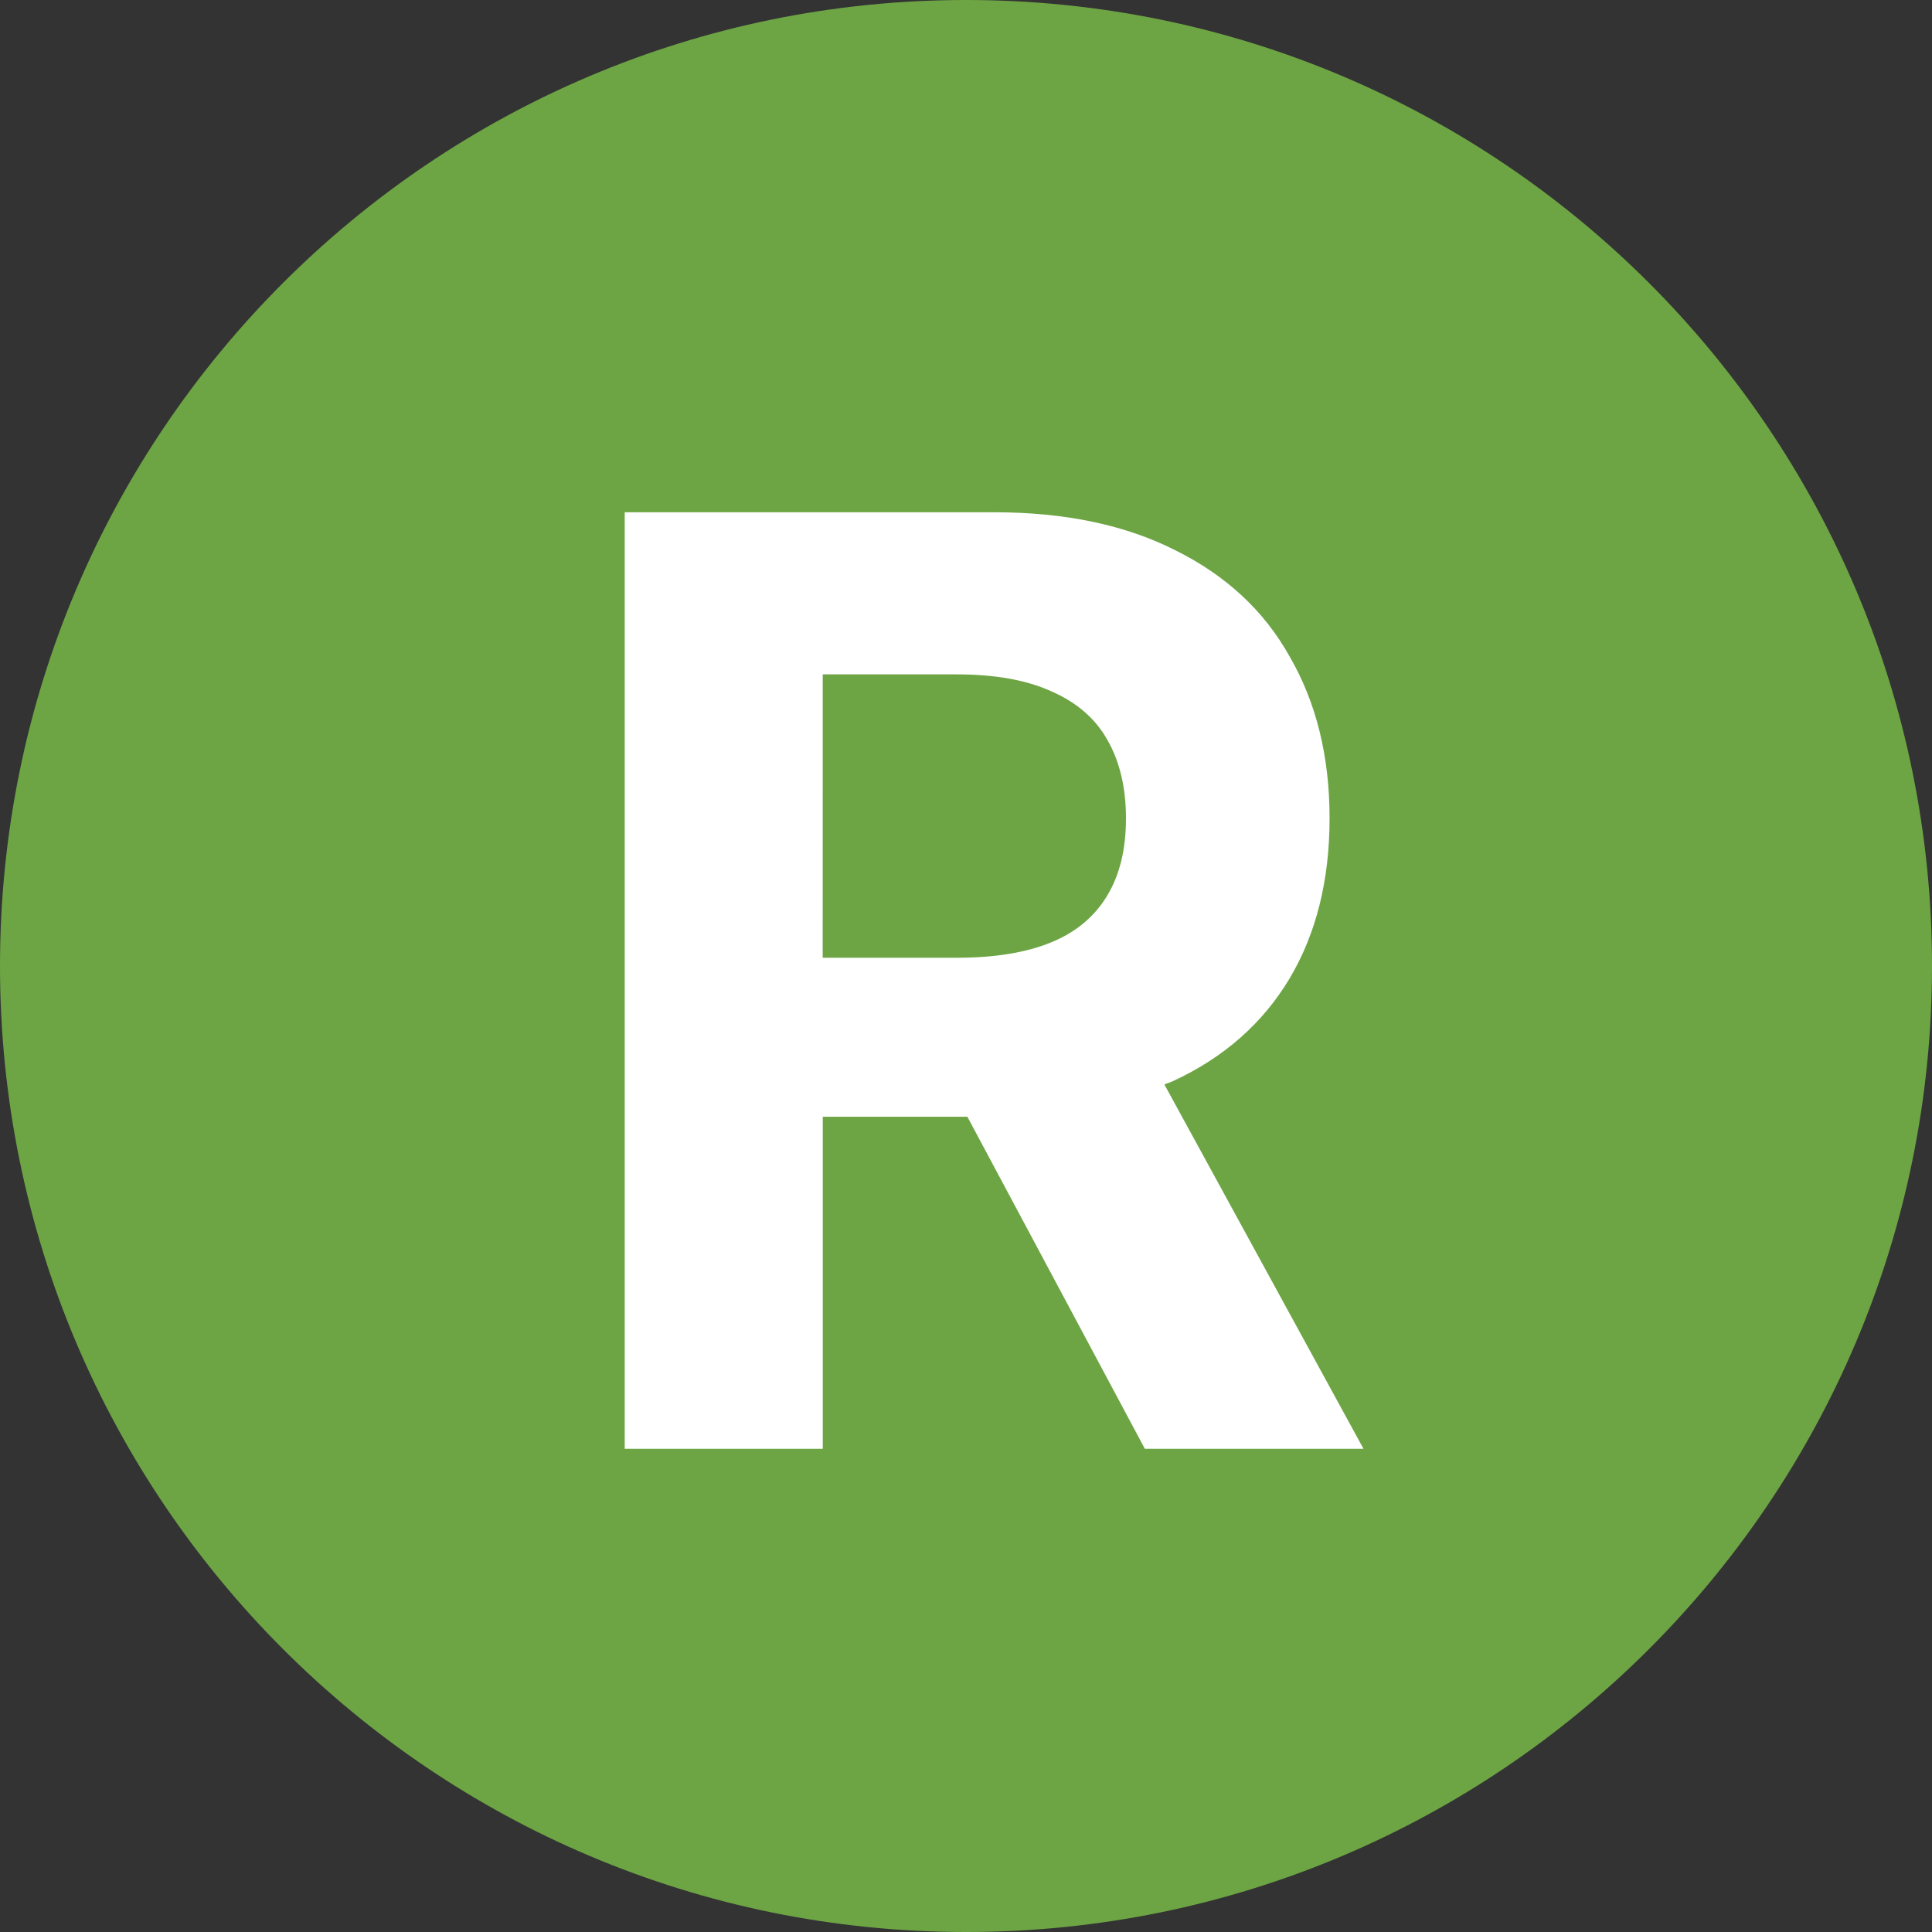
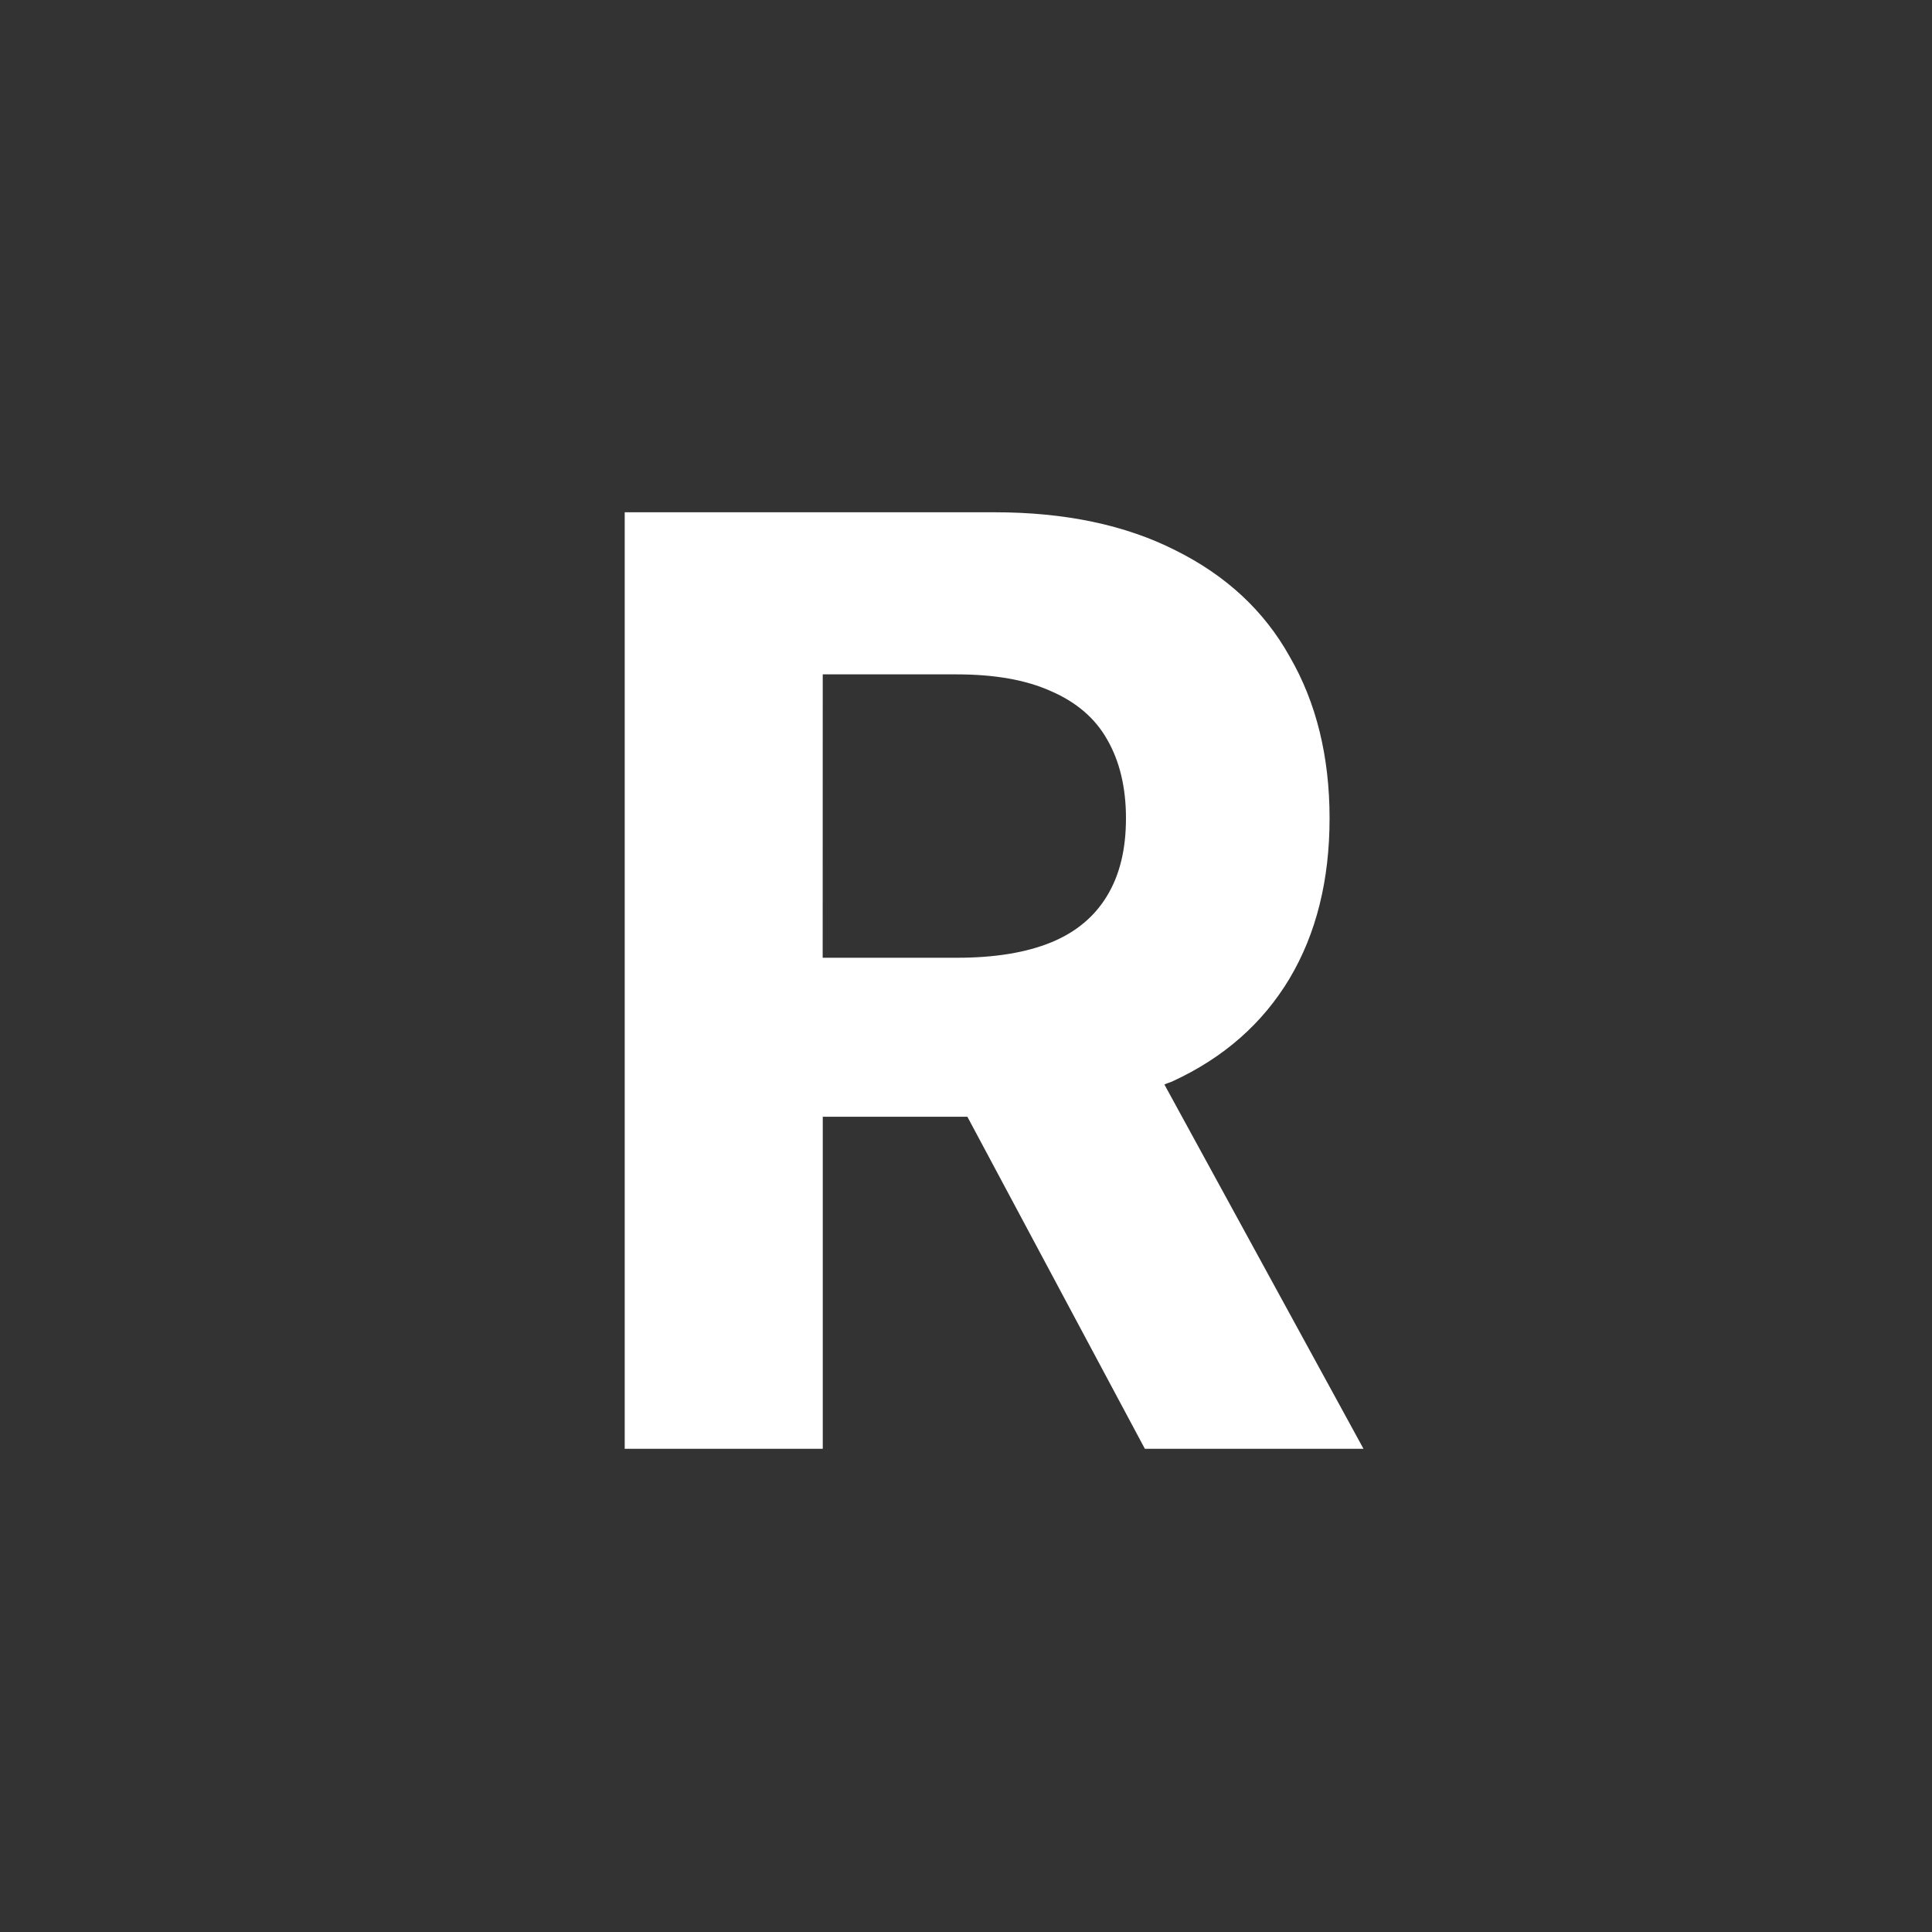
<svg xmlns="http://www.w3.org/2000/svg" fill="none" height="60" viewBox="0 0 60 60" width="60">
  <rect x="0" y="0" width="60" height="60" fill="#333333" stroke="none" />
-   <path d="m30 0c-16.566 0-30 13.434-30 30s13.434 30 30 30 30-13.434 30-30-13.434-30-30-30z" fill="#6da544" />
  <path d="m35.555 44.994h6.79l-6.183-11.313c.085-.043.181-.064.266-.106 1.586-.734 2.788-1.798 3.618-3.182.83-1.394 1.245-3.054 1.245-4.98 0-1.926-.415-3.597-1.234-5.013-.798-1.437-1.99-2.533-3.554-3.31-1.554-.787-3.427-1.181-5.619-1.181h-11.483v29.085h6.151v-10.312h4.491zm-10.004-24.051h4.15c1.181 0 2.16.17 2.937.521.788.341 1.373.841 1.745 1.501.383.66.585 1.479.585 2.448 0 .958-.192 1.756-.585 2.405-.383.638-.958 1.128-1.735 1.447-.777.319-1.756.479-2.927.479h-4.172z" fill="#fff" />
</svg>